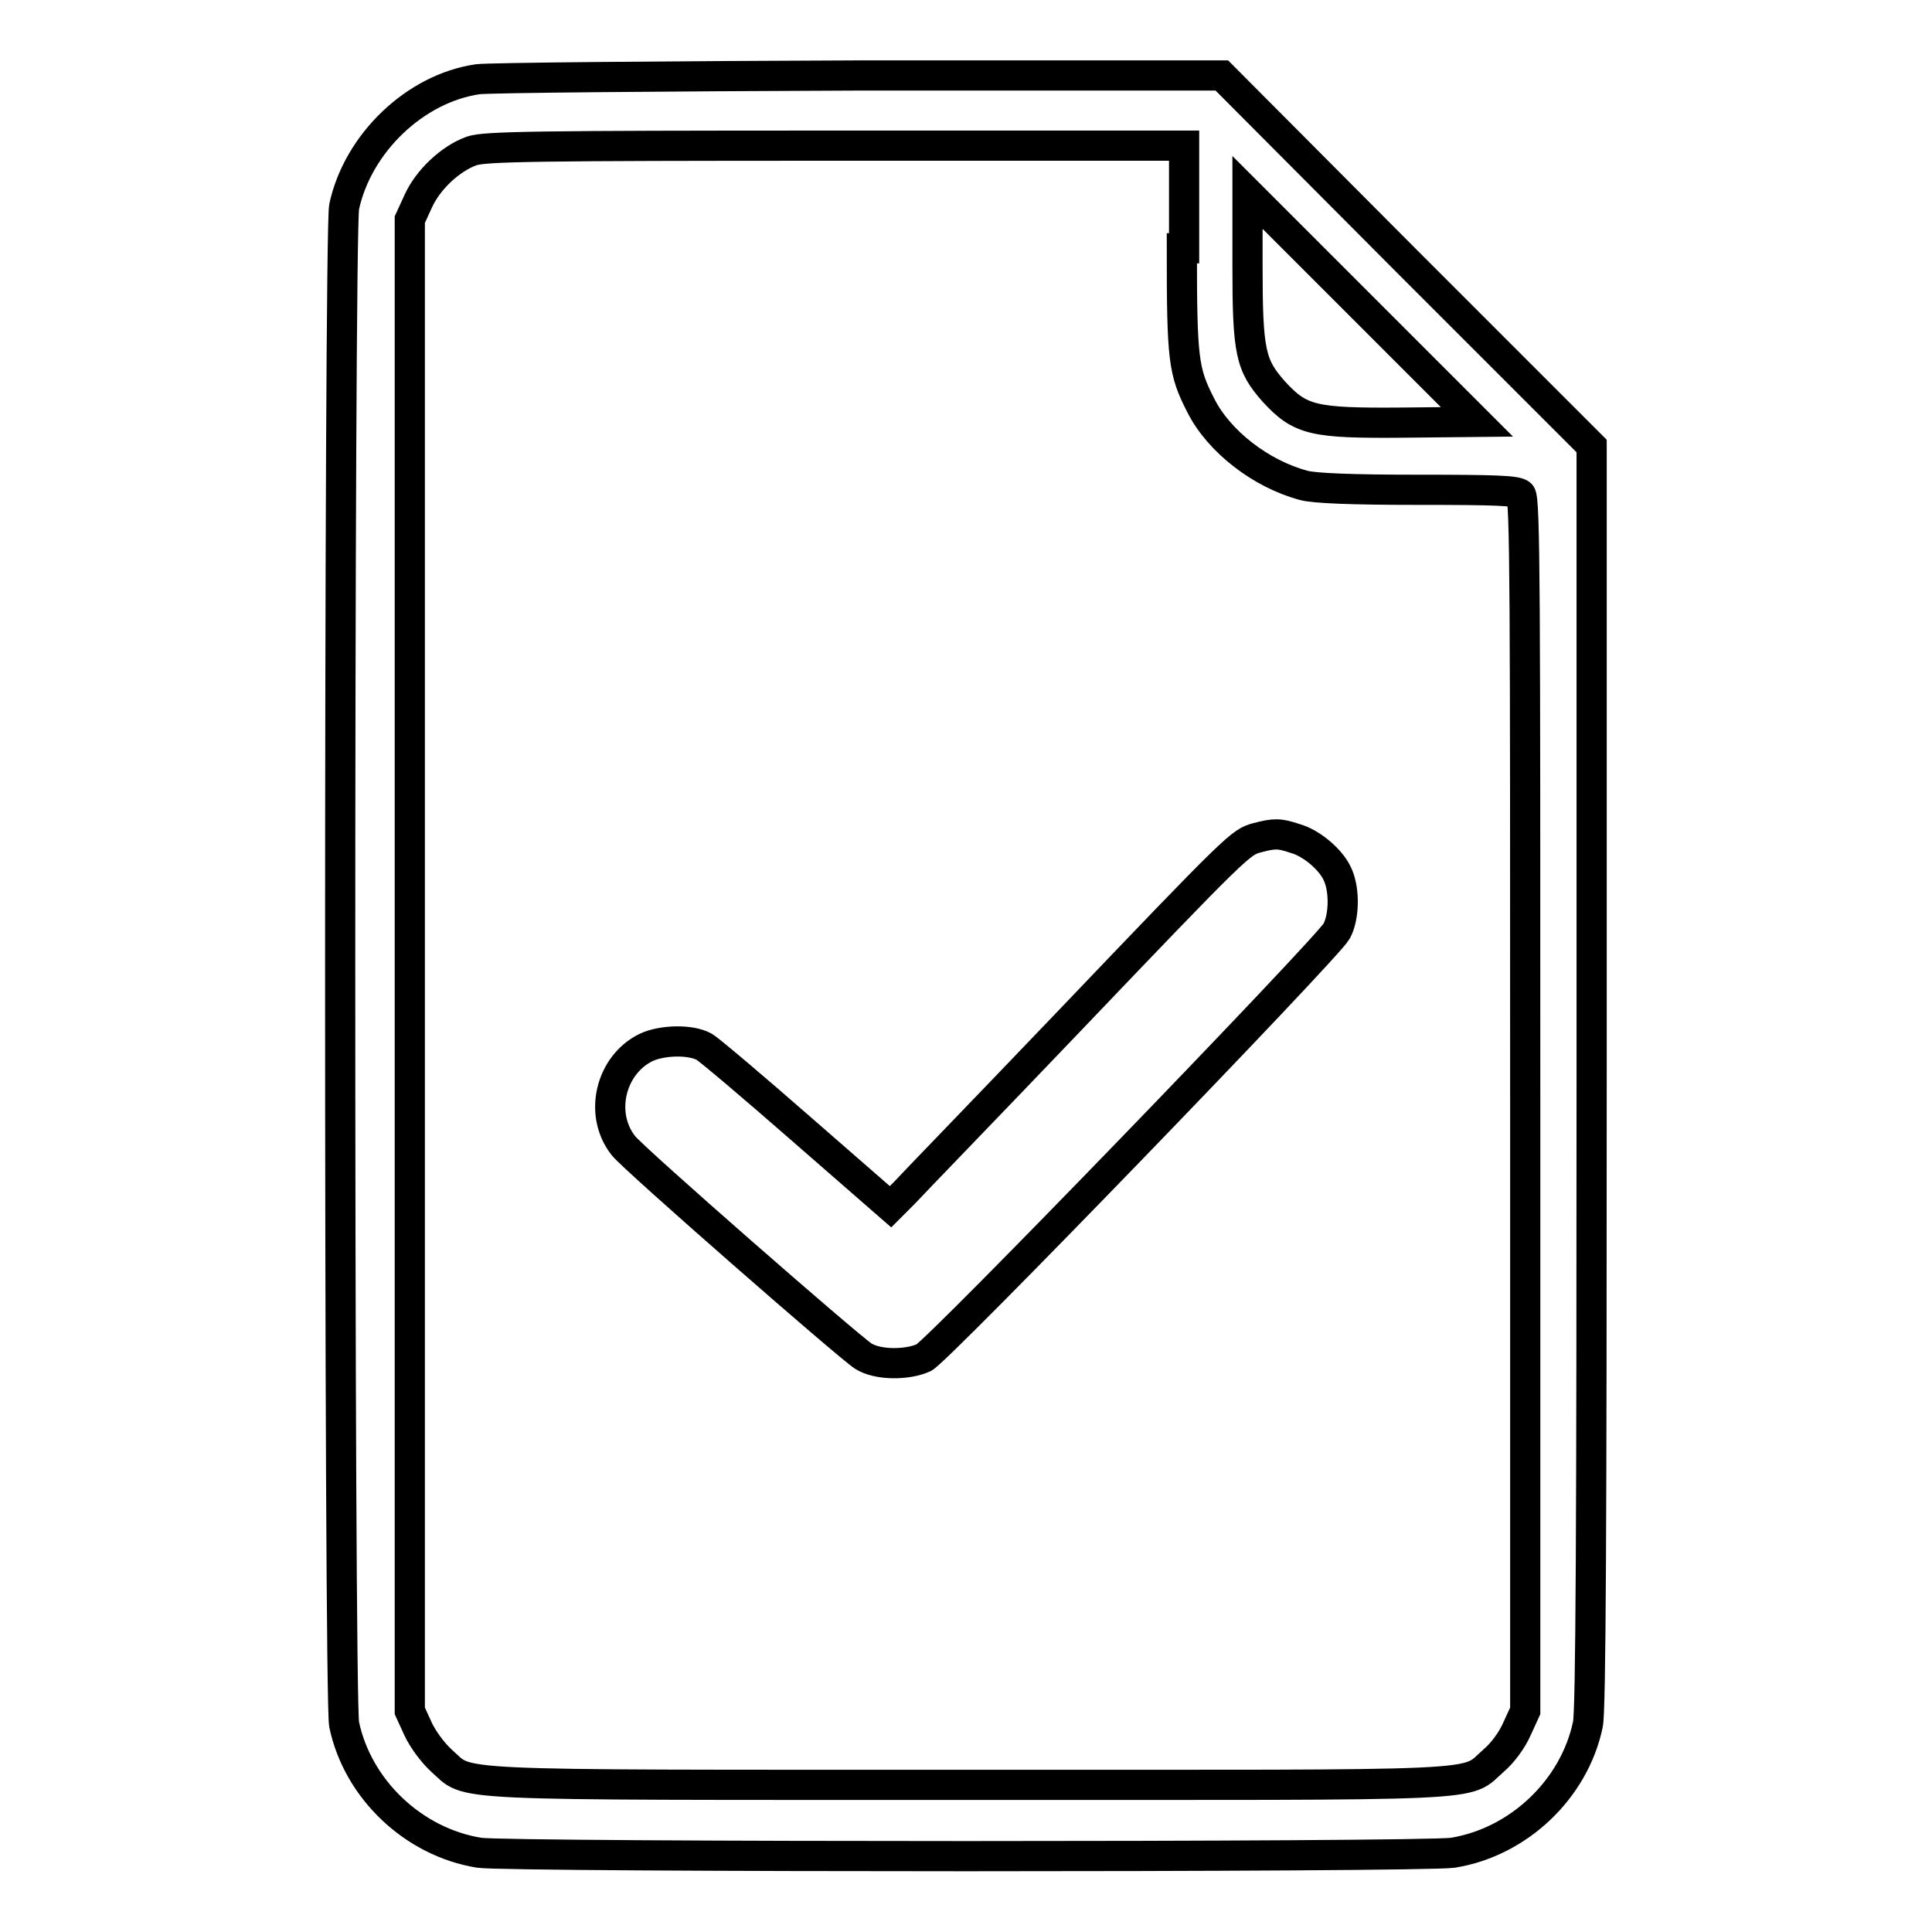
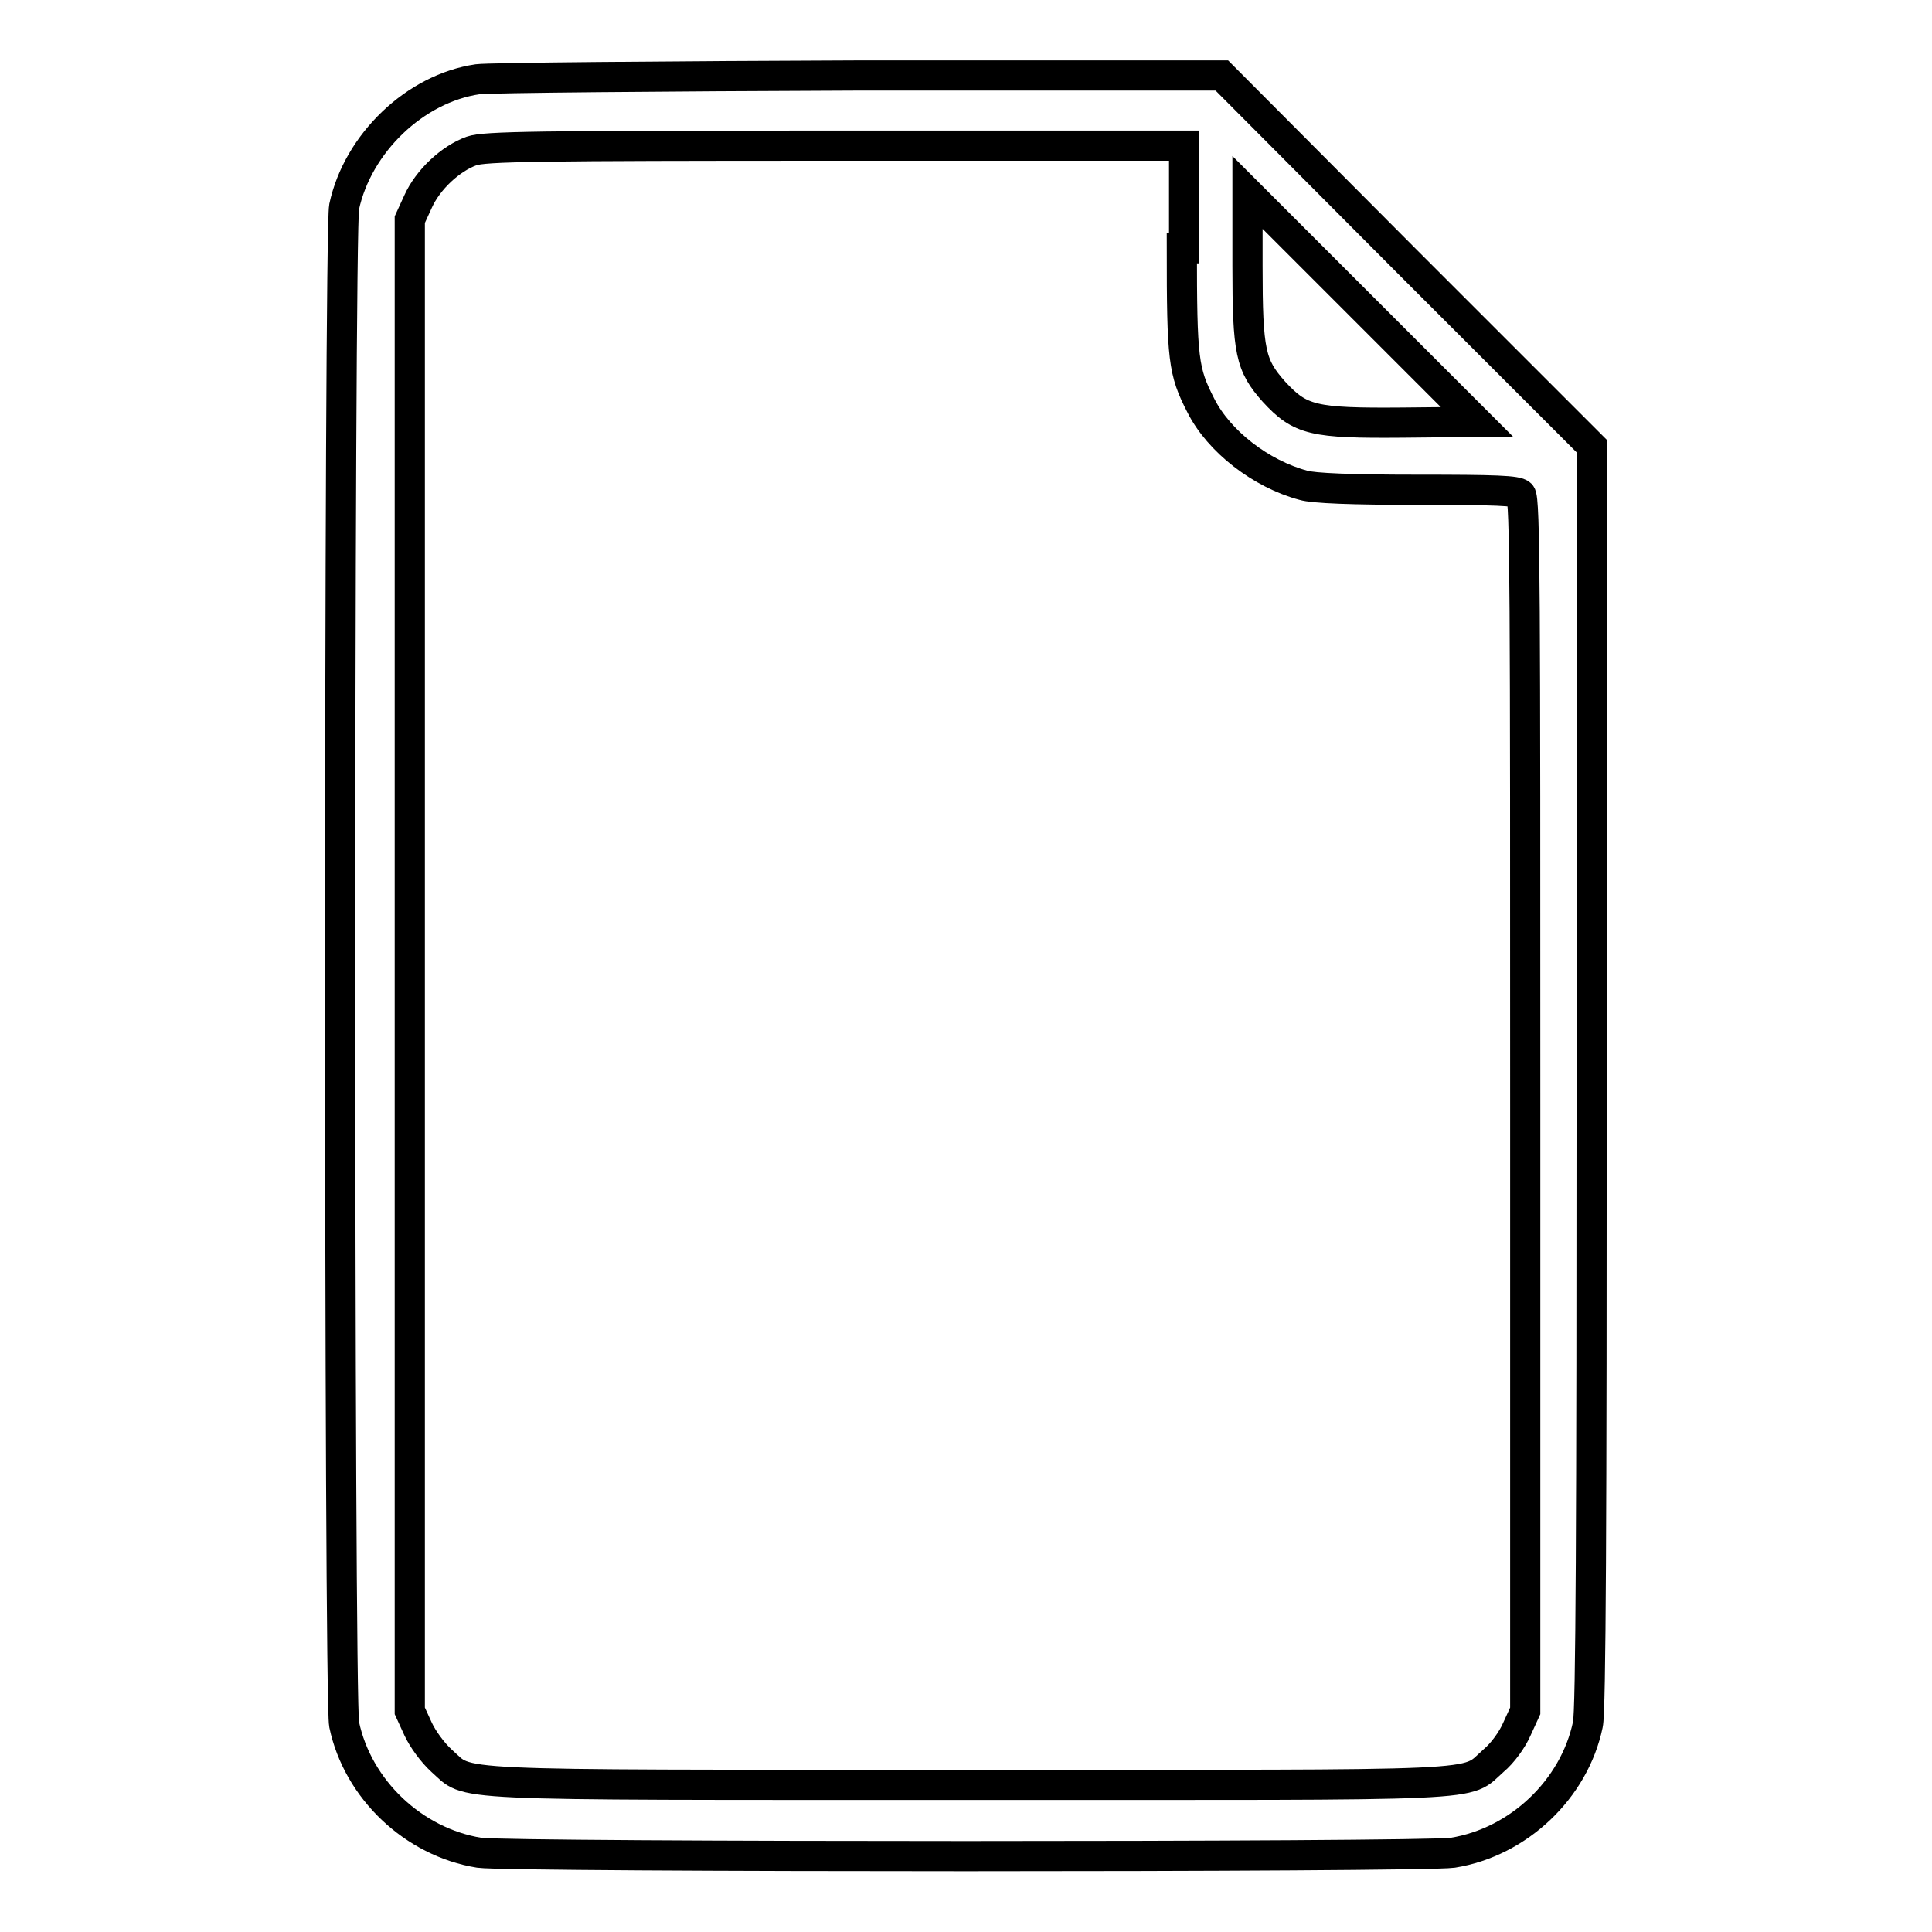
<svg xmlns="http://www.w3.org/2000/svg" version="1.1" x="0px" y="0px" viewBox="0 0 256 256" enable-background="new 0 0 256 256" xml:space="preserve">
  <g>
    <g>
      <g>
        <path stroke-width="4" fill-opacity="0" stroke="#000000" d="M63.3,10.5c-8.3,1.2-15.9,8.5-17.7,16.9c-0.7,3.5-0.7,197.7,0,201.1c1.8,8.6,9.2,15.6,17.9,17c4.1,0.6,124.9,0.6,129,0c8.7-1.4,16.1-8.4,17.9-17c0.4-1.7,0.5-26.9,0.5-86V59.1l-24.6-24.6L161.9,10L114,10C87.6,10.1,64.8,10.3,63.3,10.5z M156.6,32.9c0,14.8,0.2,16.3,2.5,20.8c2.4,4.8,8,9.1,13.6,10.6c1.3,0.4,6.5,0.6,15.1,0.6c10.4,0,13.2,0.1,13.7,0.6c0.6,0.5,0.6,13.8,0.6,80.9l0,80.3l-1.1,2.4c-0.6,1.4-1.9,3.2-3.1,4.2c-4,3.5,1,3.2-69.7,3.2s-65.8,0.2-69.7-3.2c-1.2-1.1-2.5-2.9-3.1-4.2l-1.1-2.4V128V29.1l1.1-2.4c1.3-2.9,4.3-5.7,7.1-6.7c1.7-0.6,8.6-0.7,48.2-0.7l46.2,0V32.9L156.6,32.9z M185.9,56c-11.9,0.1-13.6-0.3-17.1-4.1c-3.1-3.5-3.5-5.2-3.5-16.7v-9.7l15.2,15.2l15.2,15.2L185.9,56z" />
-         <path stroke-width="4" fill-opacity="0" stroke="#000000" d="M166.6,111c-2.2,0.6-2.3,0.6-25.4,24.8c-10.8,11.3-20.5,21.3-21.4,22.3l-1.8,1.8l-11.7-10.2c-6.4-5.6-12.3-10.6-13-11c-1.8-1-5.6-0.9-7.7,0.1c-4.7,2.3-6.3,8.8-3,13c1.3,1.7,29.9,26.7,31.8,27.9c1.9,1.2,5.8,1.2,8,0.2c1.8-0.8,53.5-54.3,54.7-56.5c1-1.8,1.1-5.3,0.2-7.4c-0.8-2-3.5-4.3-5.7-4.9C169.5,110.4,168.9,110.4,166.6,111z" />
      </g>
    </g>
  </g>
</svg>